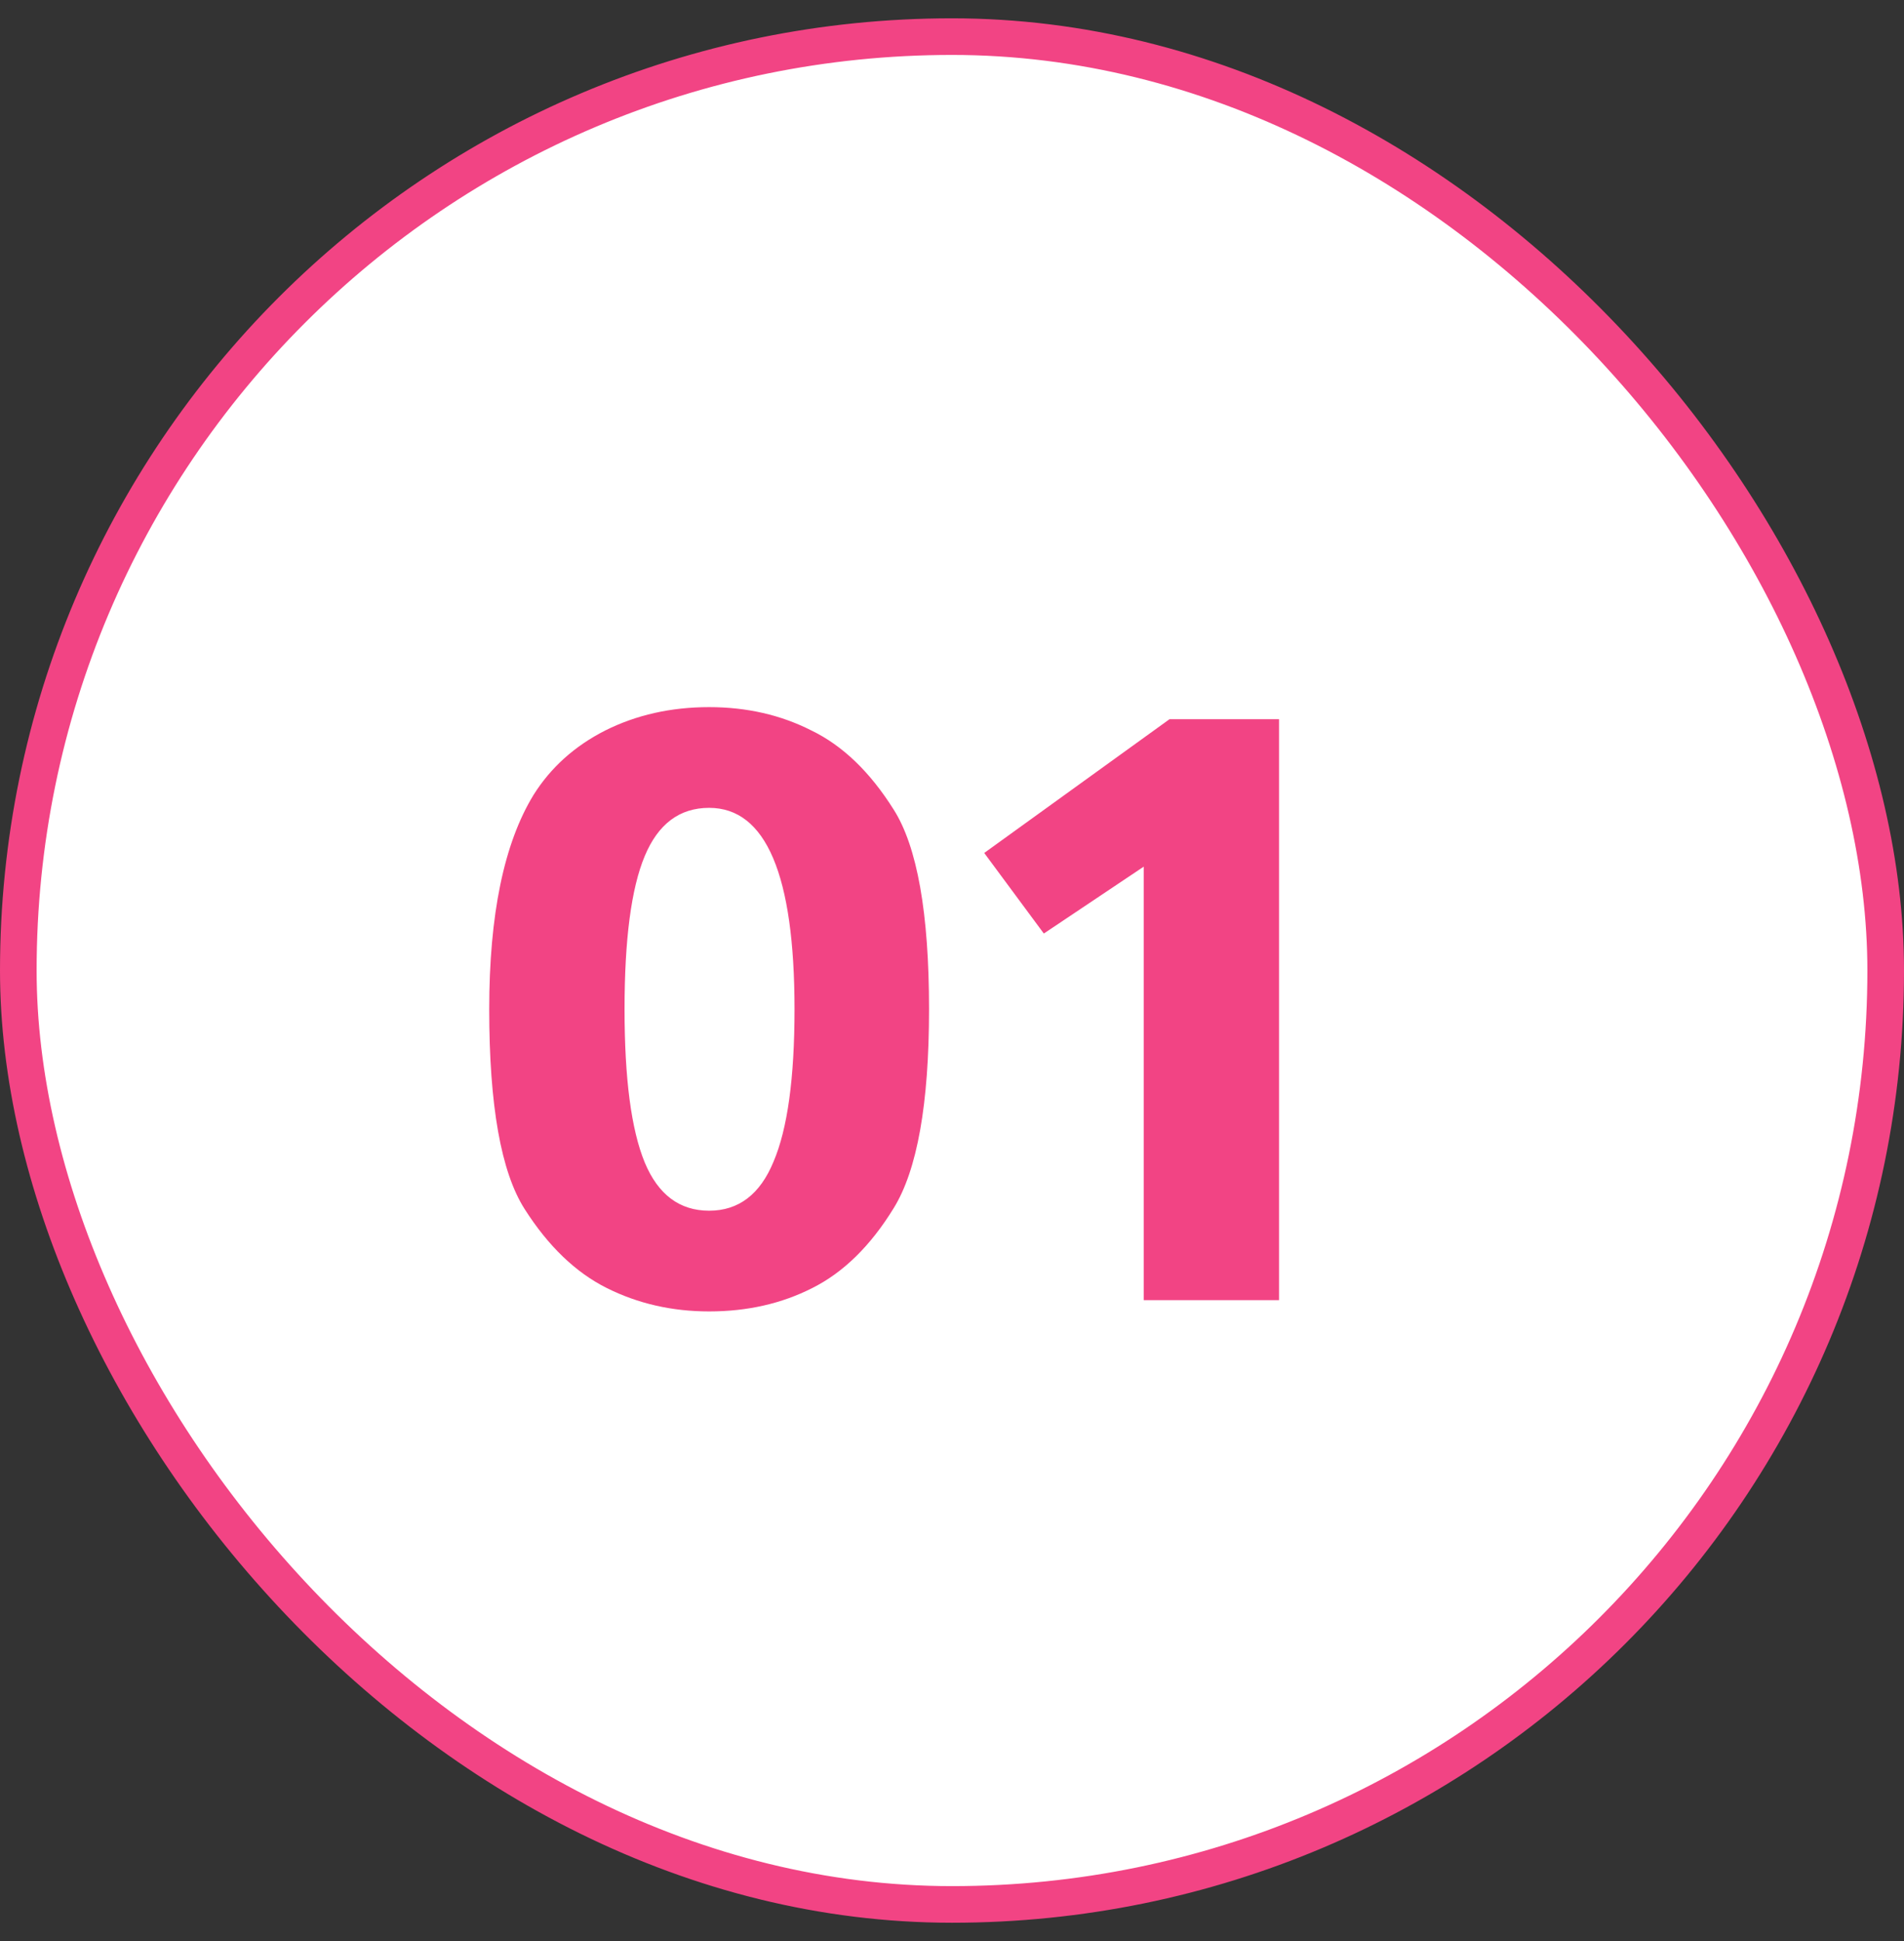
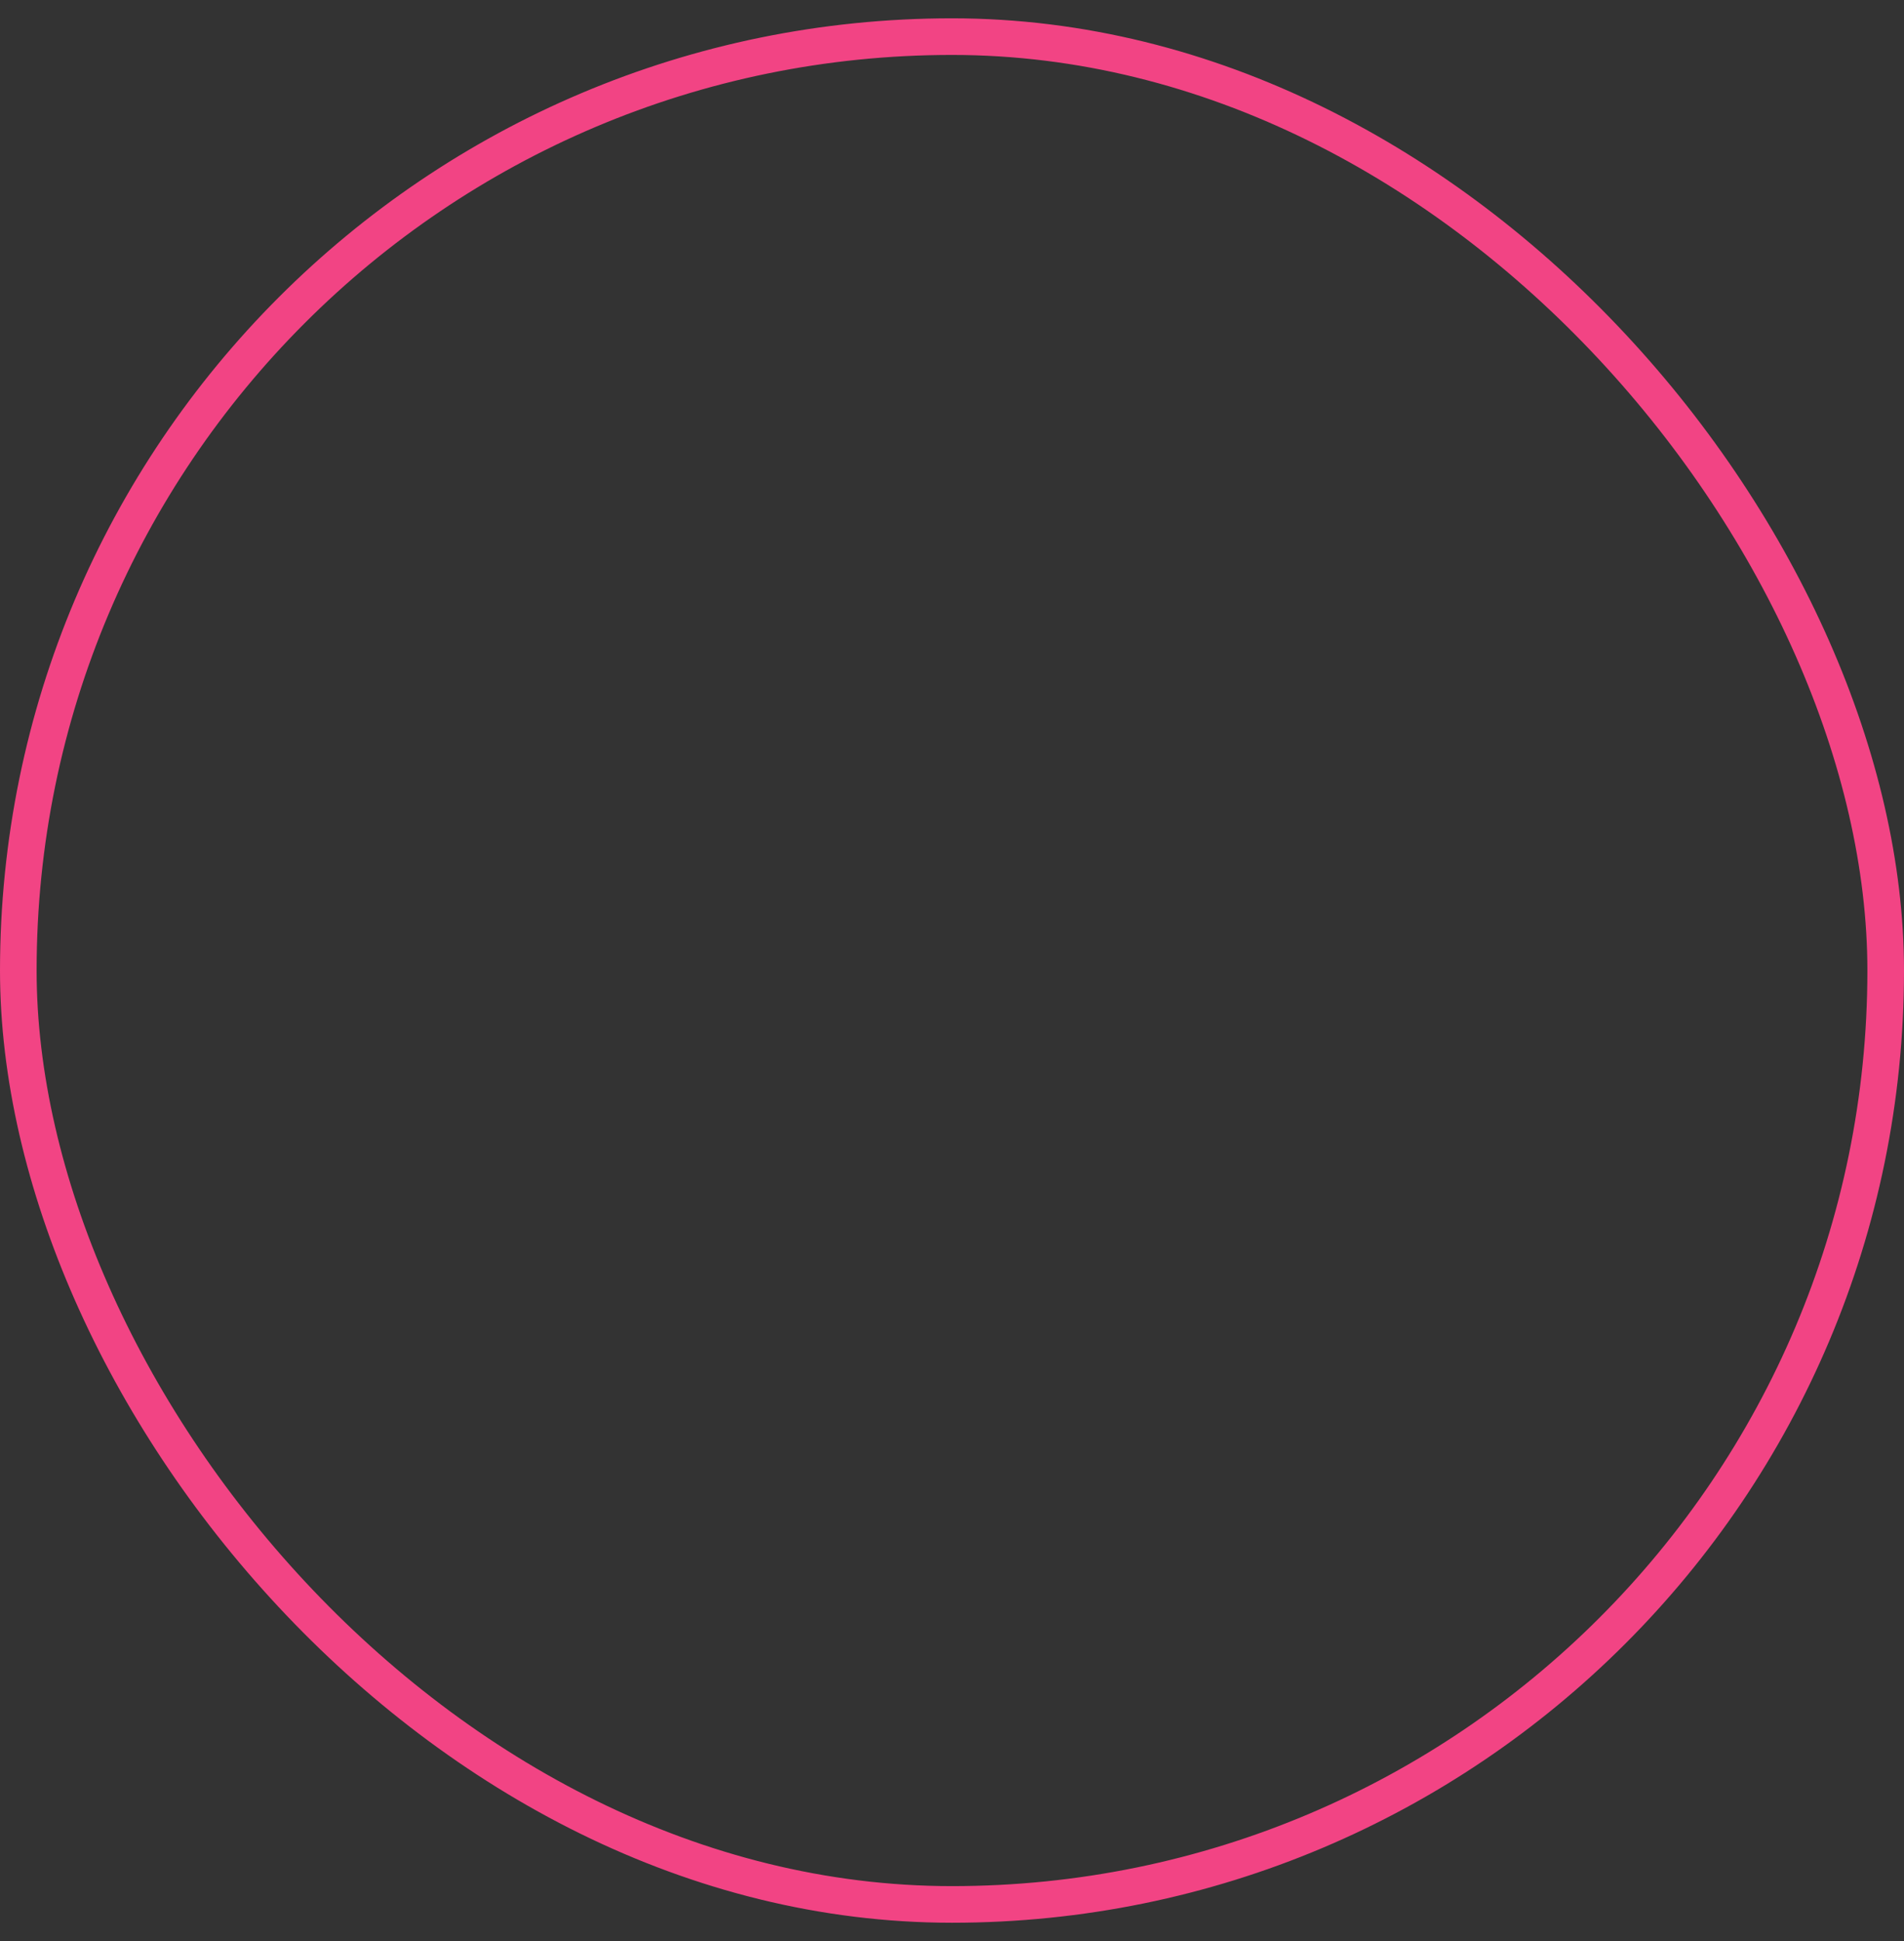
<svg xmlns="http://www.w3.org/2000/svg" width="52" height="53" viewBox="0 0 52 53" fill="none">
  <rect x="0" y="0" width="52" height="53" fill="#333333" stroke="none" />
-   <rect x="0.5" y="1" width="51" height="51" rx="25.5" fill="white" />
  <rect x="0.5" y="1" width="51" height="51" rx="25.5" stroke="#F24484" />
-   <path d="M14.571 21.706C15.04 20.958 15.693 20.371 16.529 19.946C17.379 19.521 18.325 19.308 19.367 19.308C20.393 19.308 21.325 19.521 22.161 19.946C23.011 20.357 23.759 21.075 24.405 22.102C25.05 23.114 25.373 24.933 25.373 27.558C25.373 30.139 25.05 31.951 24.405 32.992C23.774 34.019 23.033 34.745 22.183 35.17C21.347 35.595 20.408 35.808 19.367 35.808C18.355 35.808 17.423 35.595 16.573 35.17C15.722 34.745 14.974 34.026 14.329 33.014C13.683 32.002 13.361 30.183 13.361 27.558C13.361 24.977 13.764 23.026 14.571 21.706ZM17.057 27.558C17.057 29.45 17.24 30.843 17.607 31.738C17.973 32.618 18.56 33.058 19.367 33.058C20.173 33.058 20.76 32.611 21.127 31.716C21.508 30.821 21.699 29.435 21.699 27.558C21.699 23.891 20.921 22.058 19.367 22.058C18.56 22.058 17.973 22.498 17.607 23.378C17.24 24.258 17.057 25.651 17.057 27.558ZM31.94 19.638H34.932V35.5H31.236V23.664L28.508 25.49L26.88 23.29L31.94 19.638Z" fill="#F24484" />
</svg>